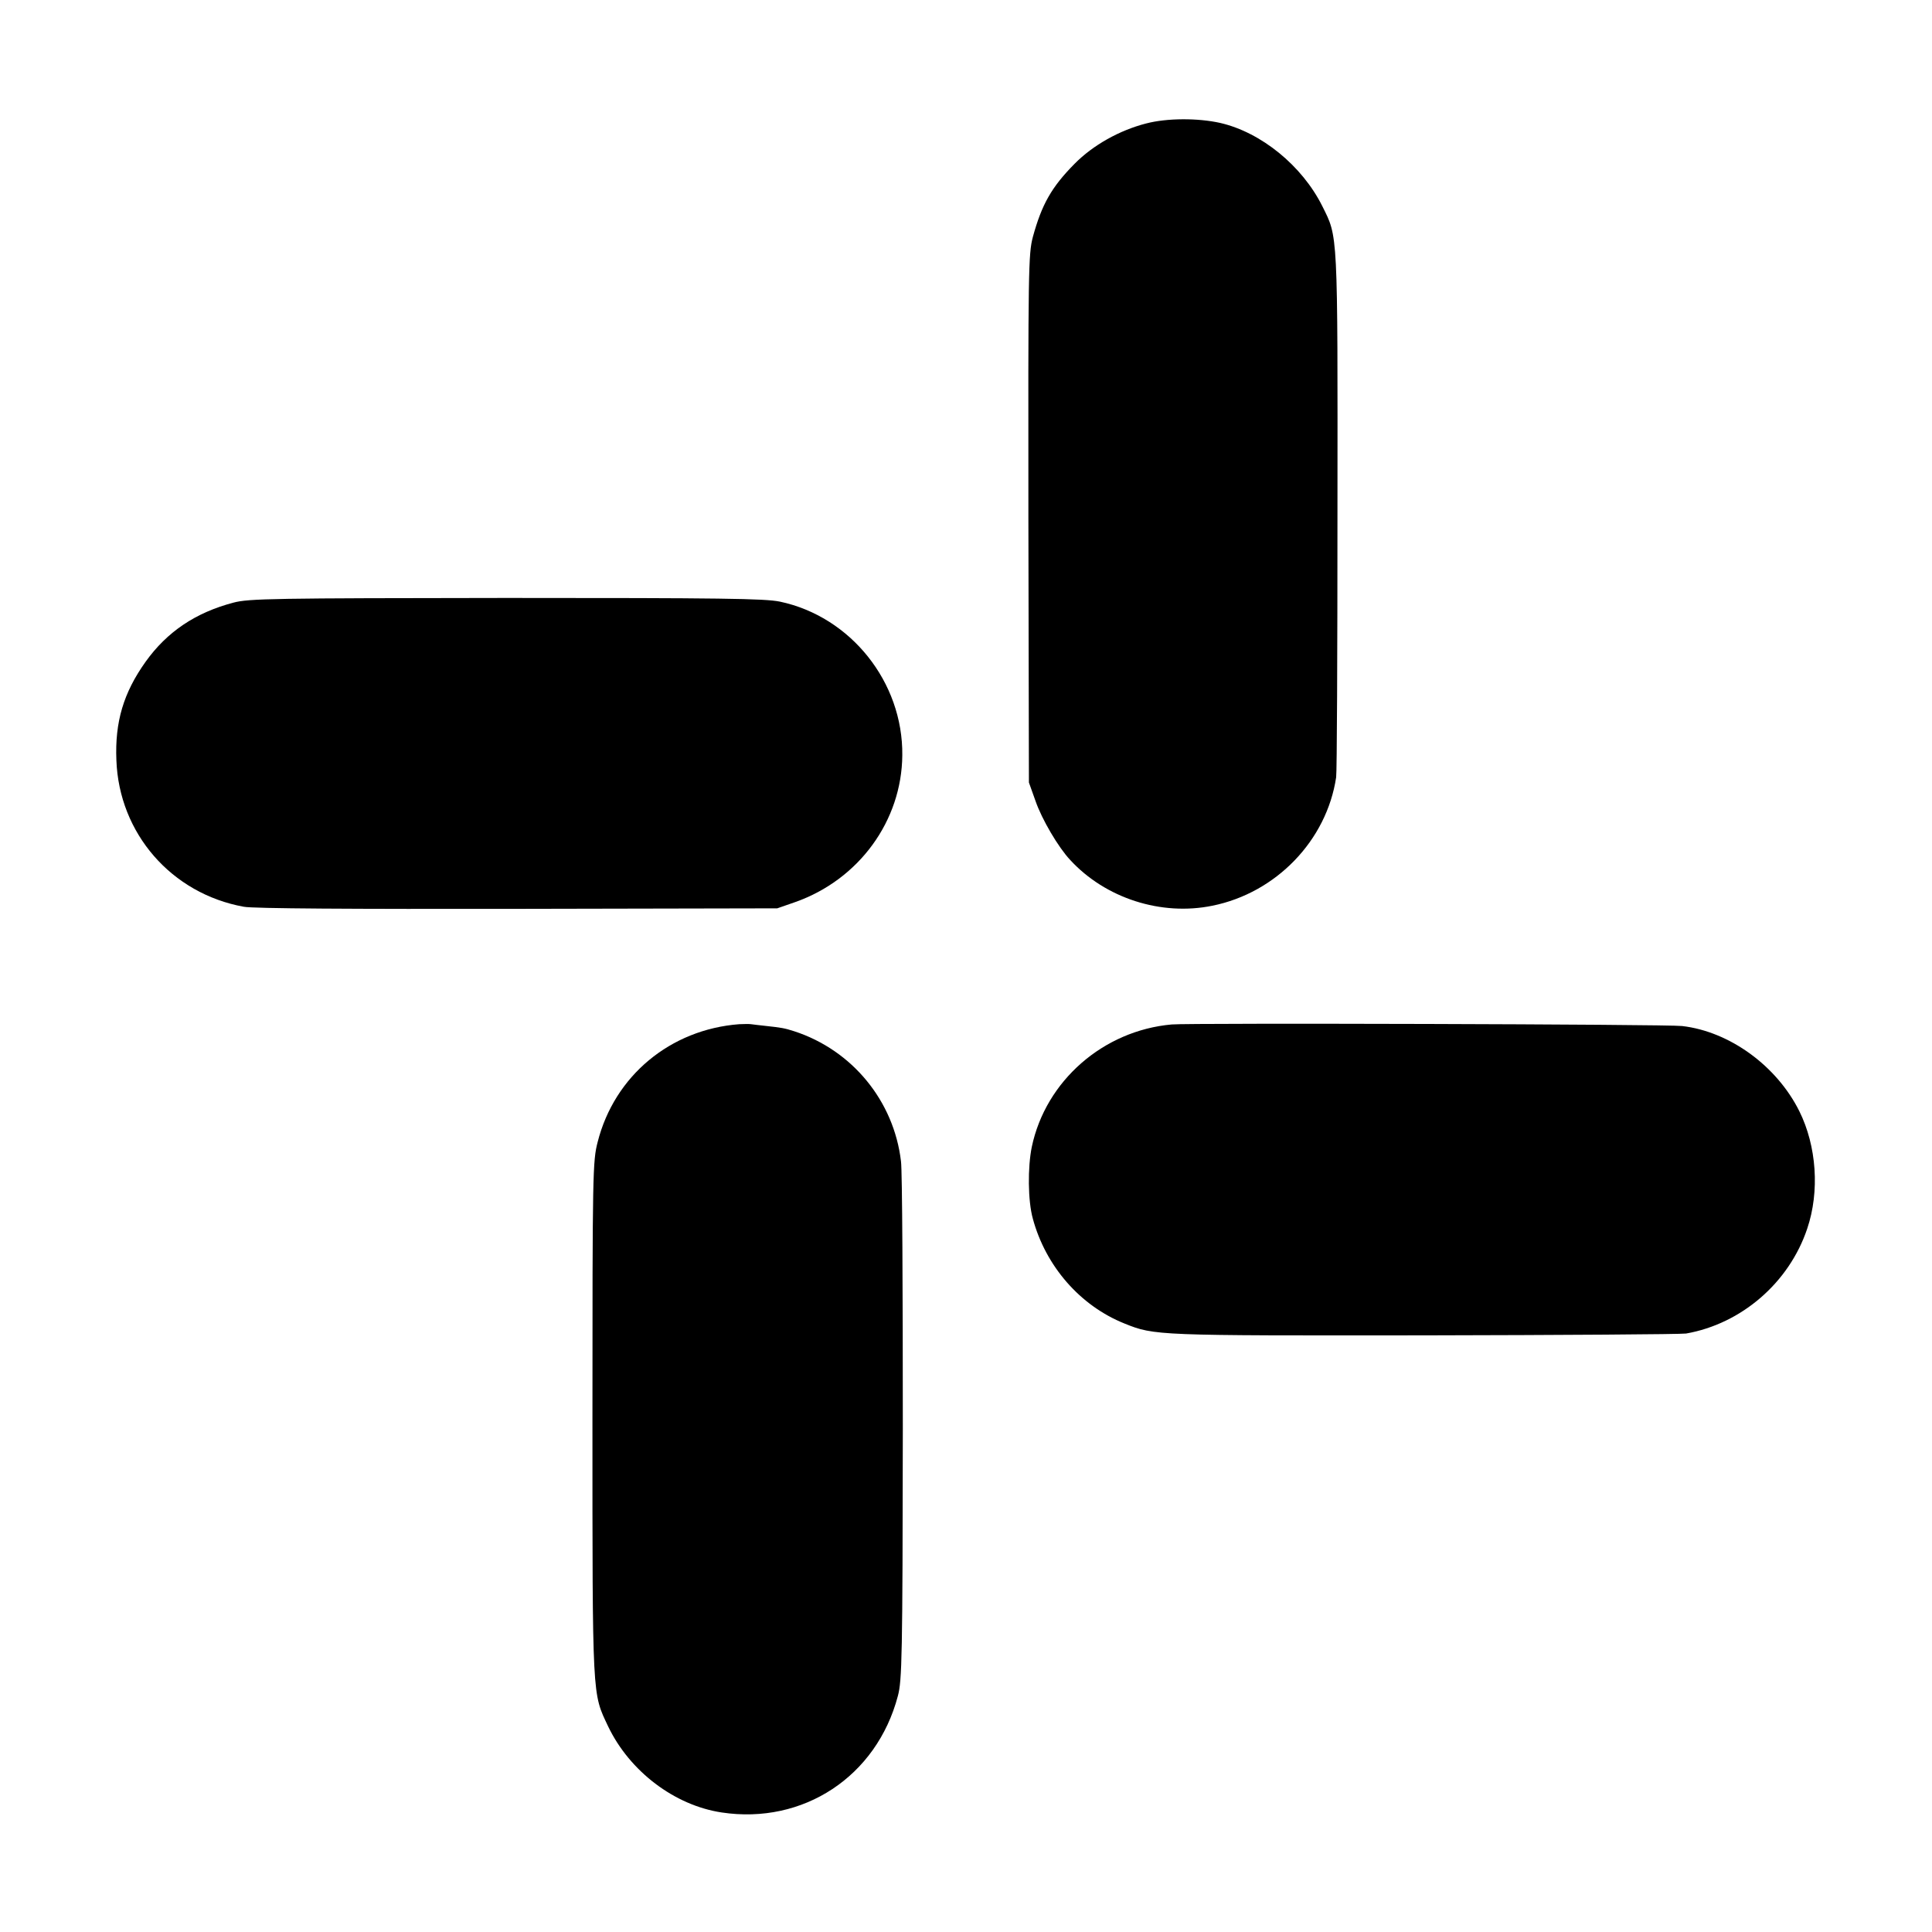
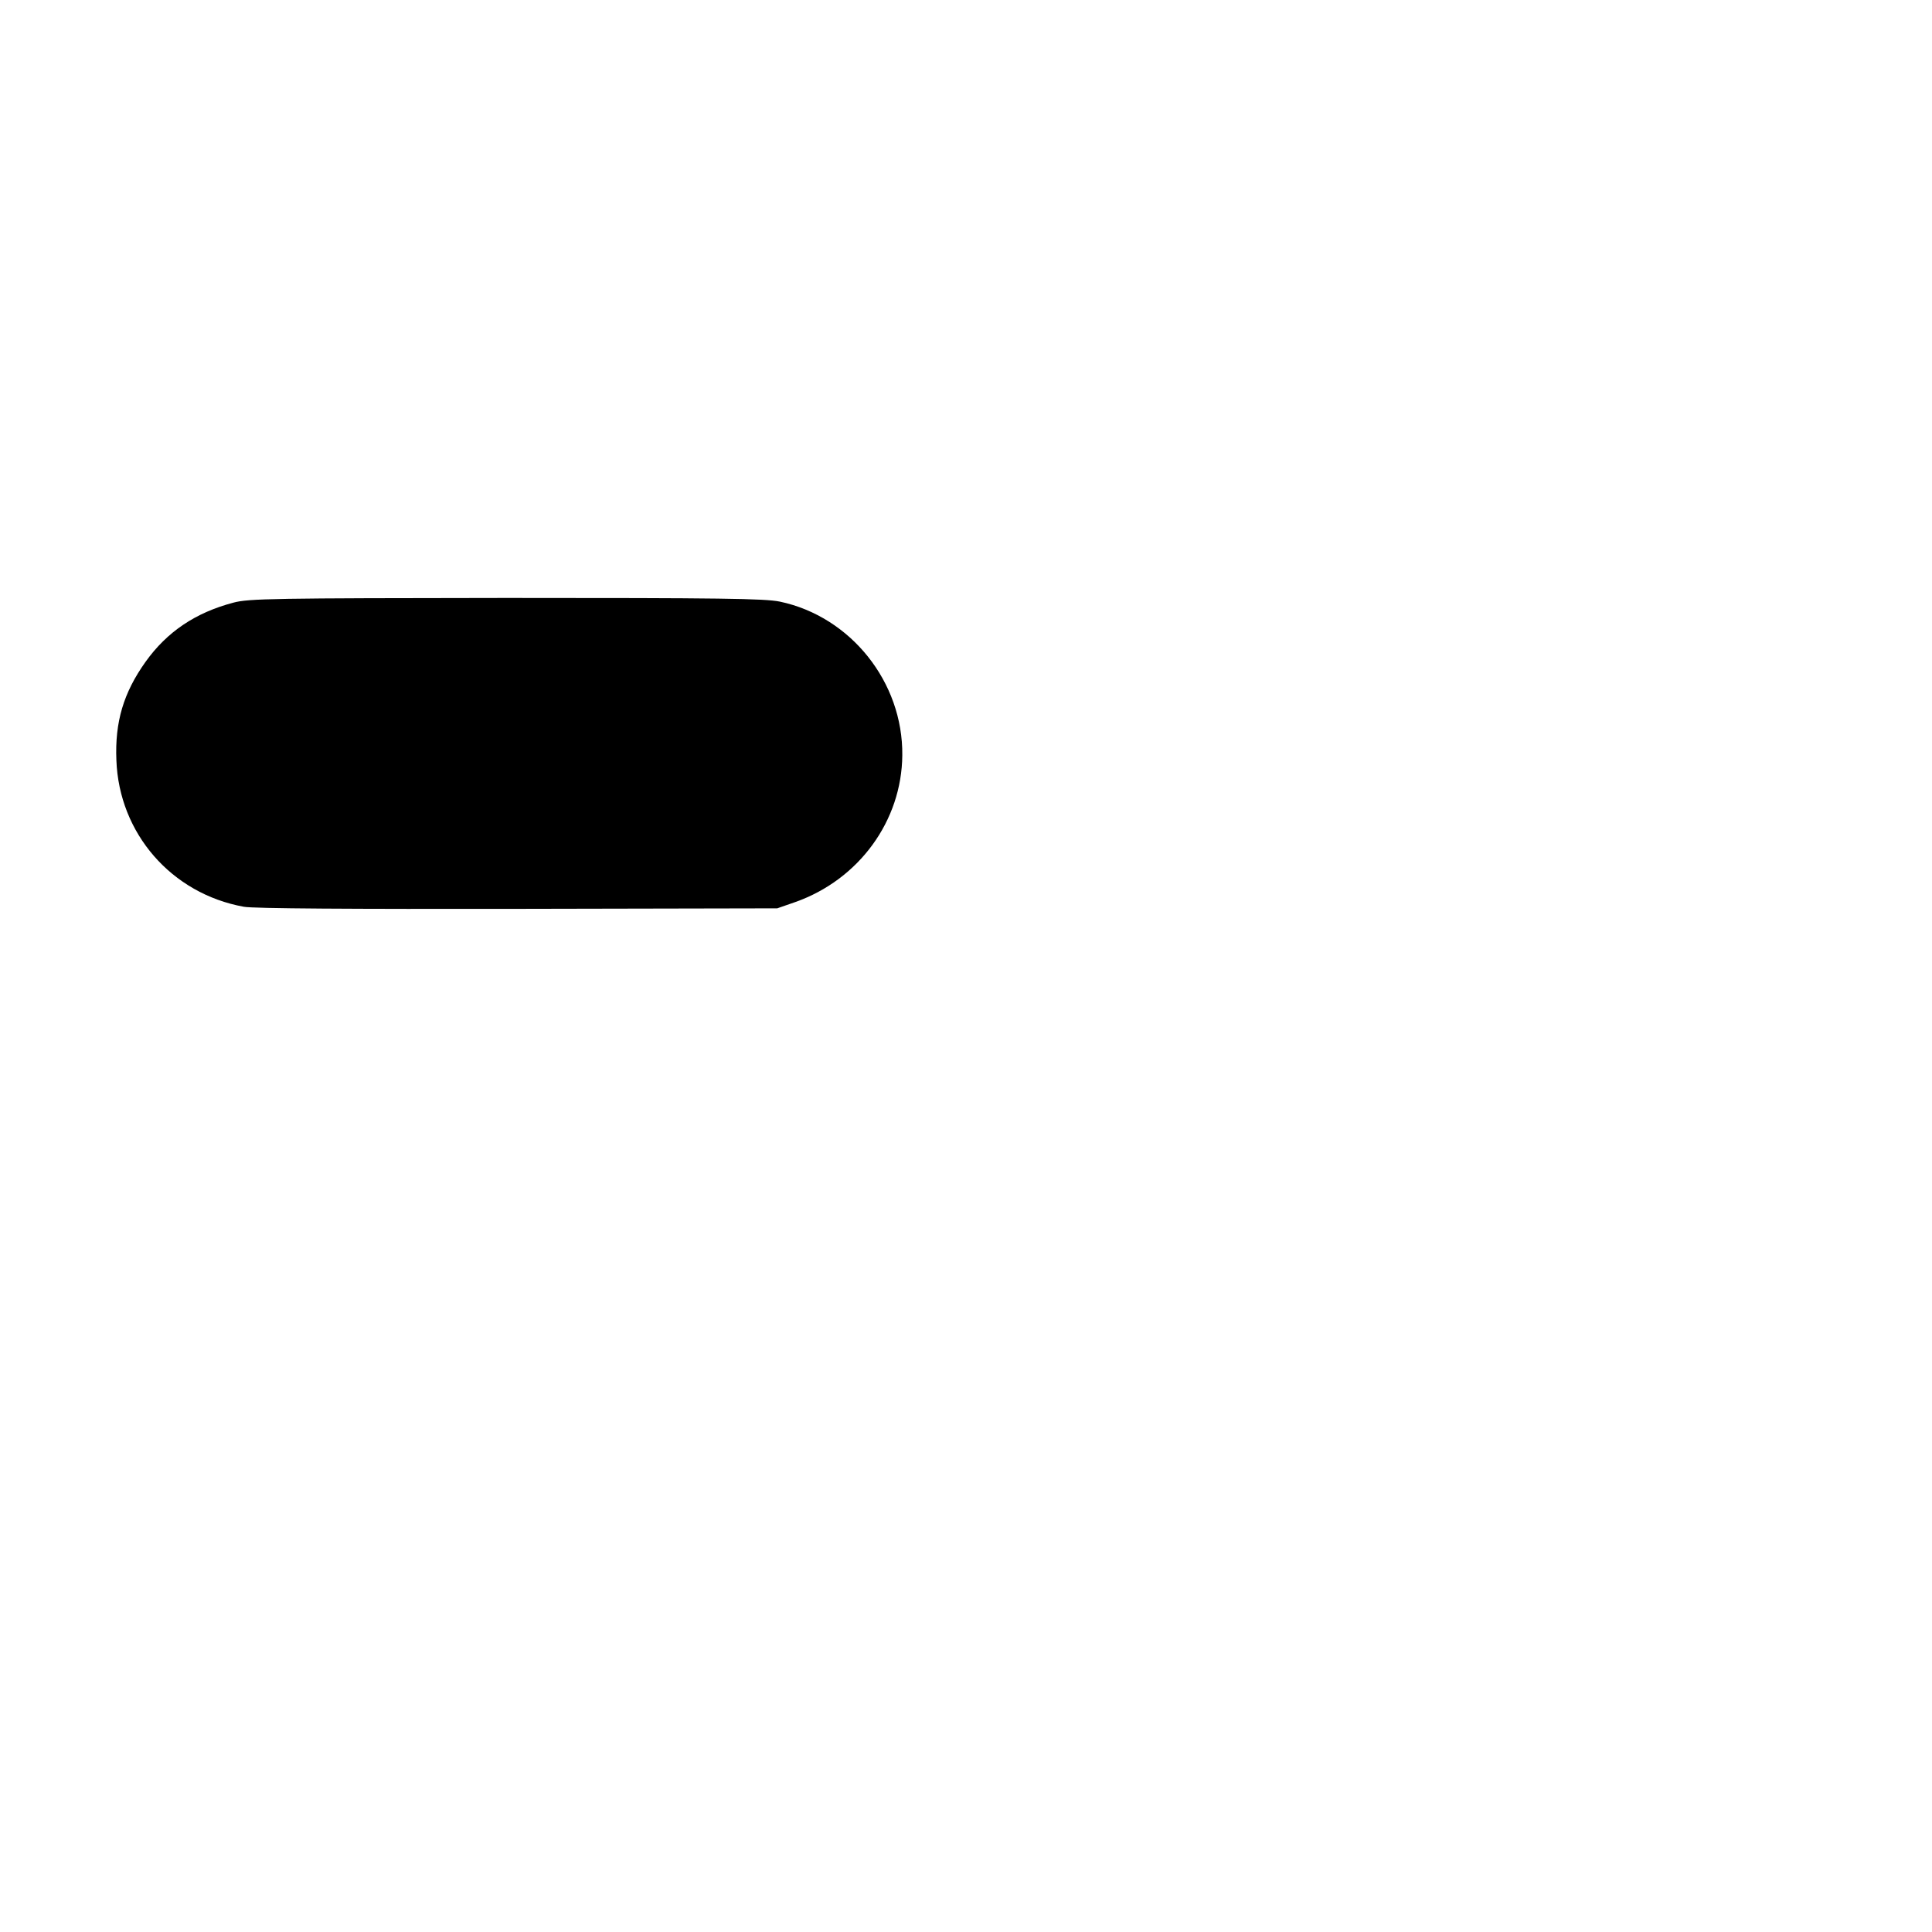
<svg xmlns="http://www.w3.org/2000/svg" version="1.0" width="737pt" height="737pt" viewBox="0 0 737 737" preserveAspectRatio="xMidYMid meet">
  <g transform="translate(0,737) scale(0.1,-0.1)" fill="#000000" stroke="none">
-     <path d="M4372 6899 c-101 -26 -202 -82 -273 -154 -88 -89 -125 -155 -159 -279 -17 -65 -18 -124 -17 -1075 l2 -1006 25 -70 c24 -70 87 -177 132 -225 135 -147 348 -215 543 -175 243 49 436 249 472 490 3 17 5 473 5 1015 1 1079 2 1043 -58 1164 -77 154 -233 281 -389 317 -85 19 -203 19 -283 -2z" />
    <path d="M890 5071 c-144 -38 -253 -111 -335 -226 -84 -118 -117 -229 -111 -375 10 -279 210 -509 486 -559 35 -7 419 -9 1045 -8 l990 2 69 24 c243 86 406 310 408 560 3 279 -197 529 -467 586 -59 12 -225 14 -1045 14 -885 -1 -981 -2 -1040 -18z" />
-     <path d="M2820 3463 c-263 -20 -476 -197 -540 -449 -19 -73 -20 -115 -20 -1058 0 -1076 -1 -1043 60 -1172 82 -171 253 -301 433 -328 311 -47 591 137 672 444 16 59 18 149 19 1020 0 525 -2 984 -7 1020 -27 230 -186 424 -407 496 -37 12 -50 14 -105 20 -27 3 -54 6 -60 7 -5 1 -26 1 -45 0z" />
-     <path d="M4470 3462 c-261 -23 -481 -215 -534 -467 -16 -78 -15 -206 4 -274 49 -181 180 -332 350 -400 114 -46 123 -46 1141 -45 530 1 980 4 1001 7 211 37 393 194 462 400 48 142 36 315 -30 448 -86 173 -266 304 -447 325 -52 7 -1881 12 -1947 6z" />
  </g>
</svg>